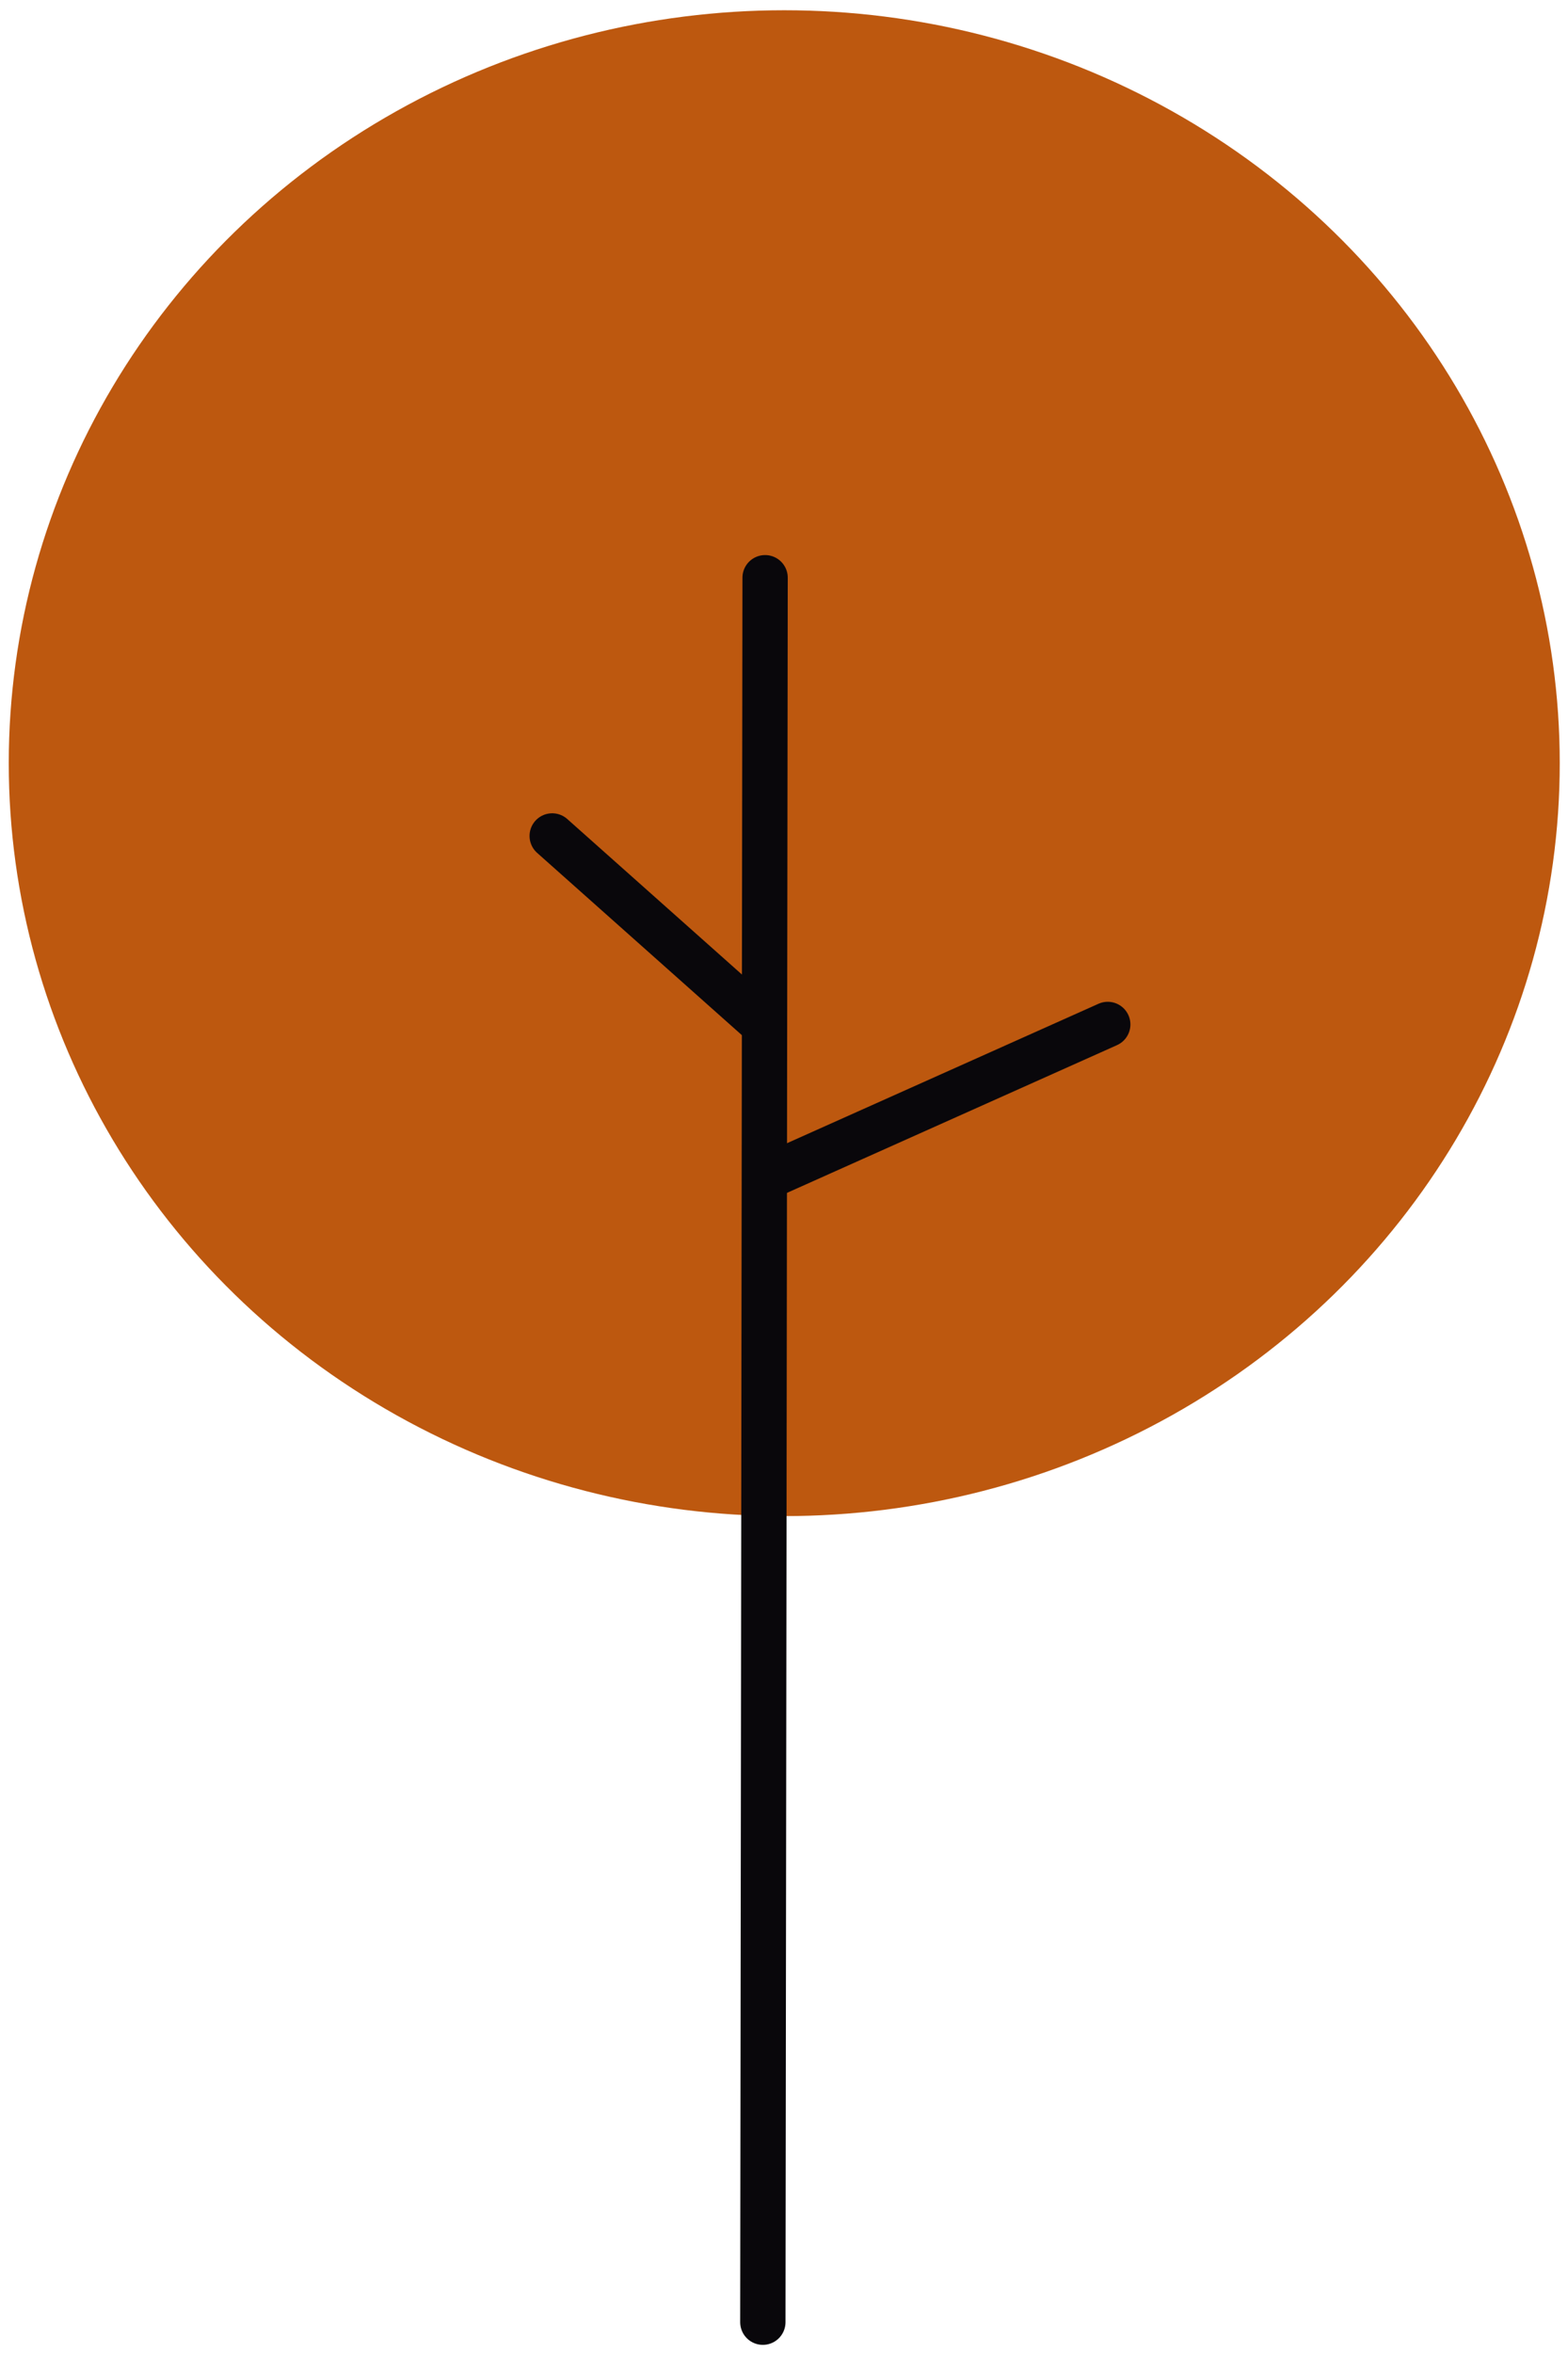
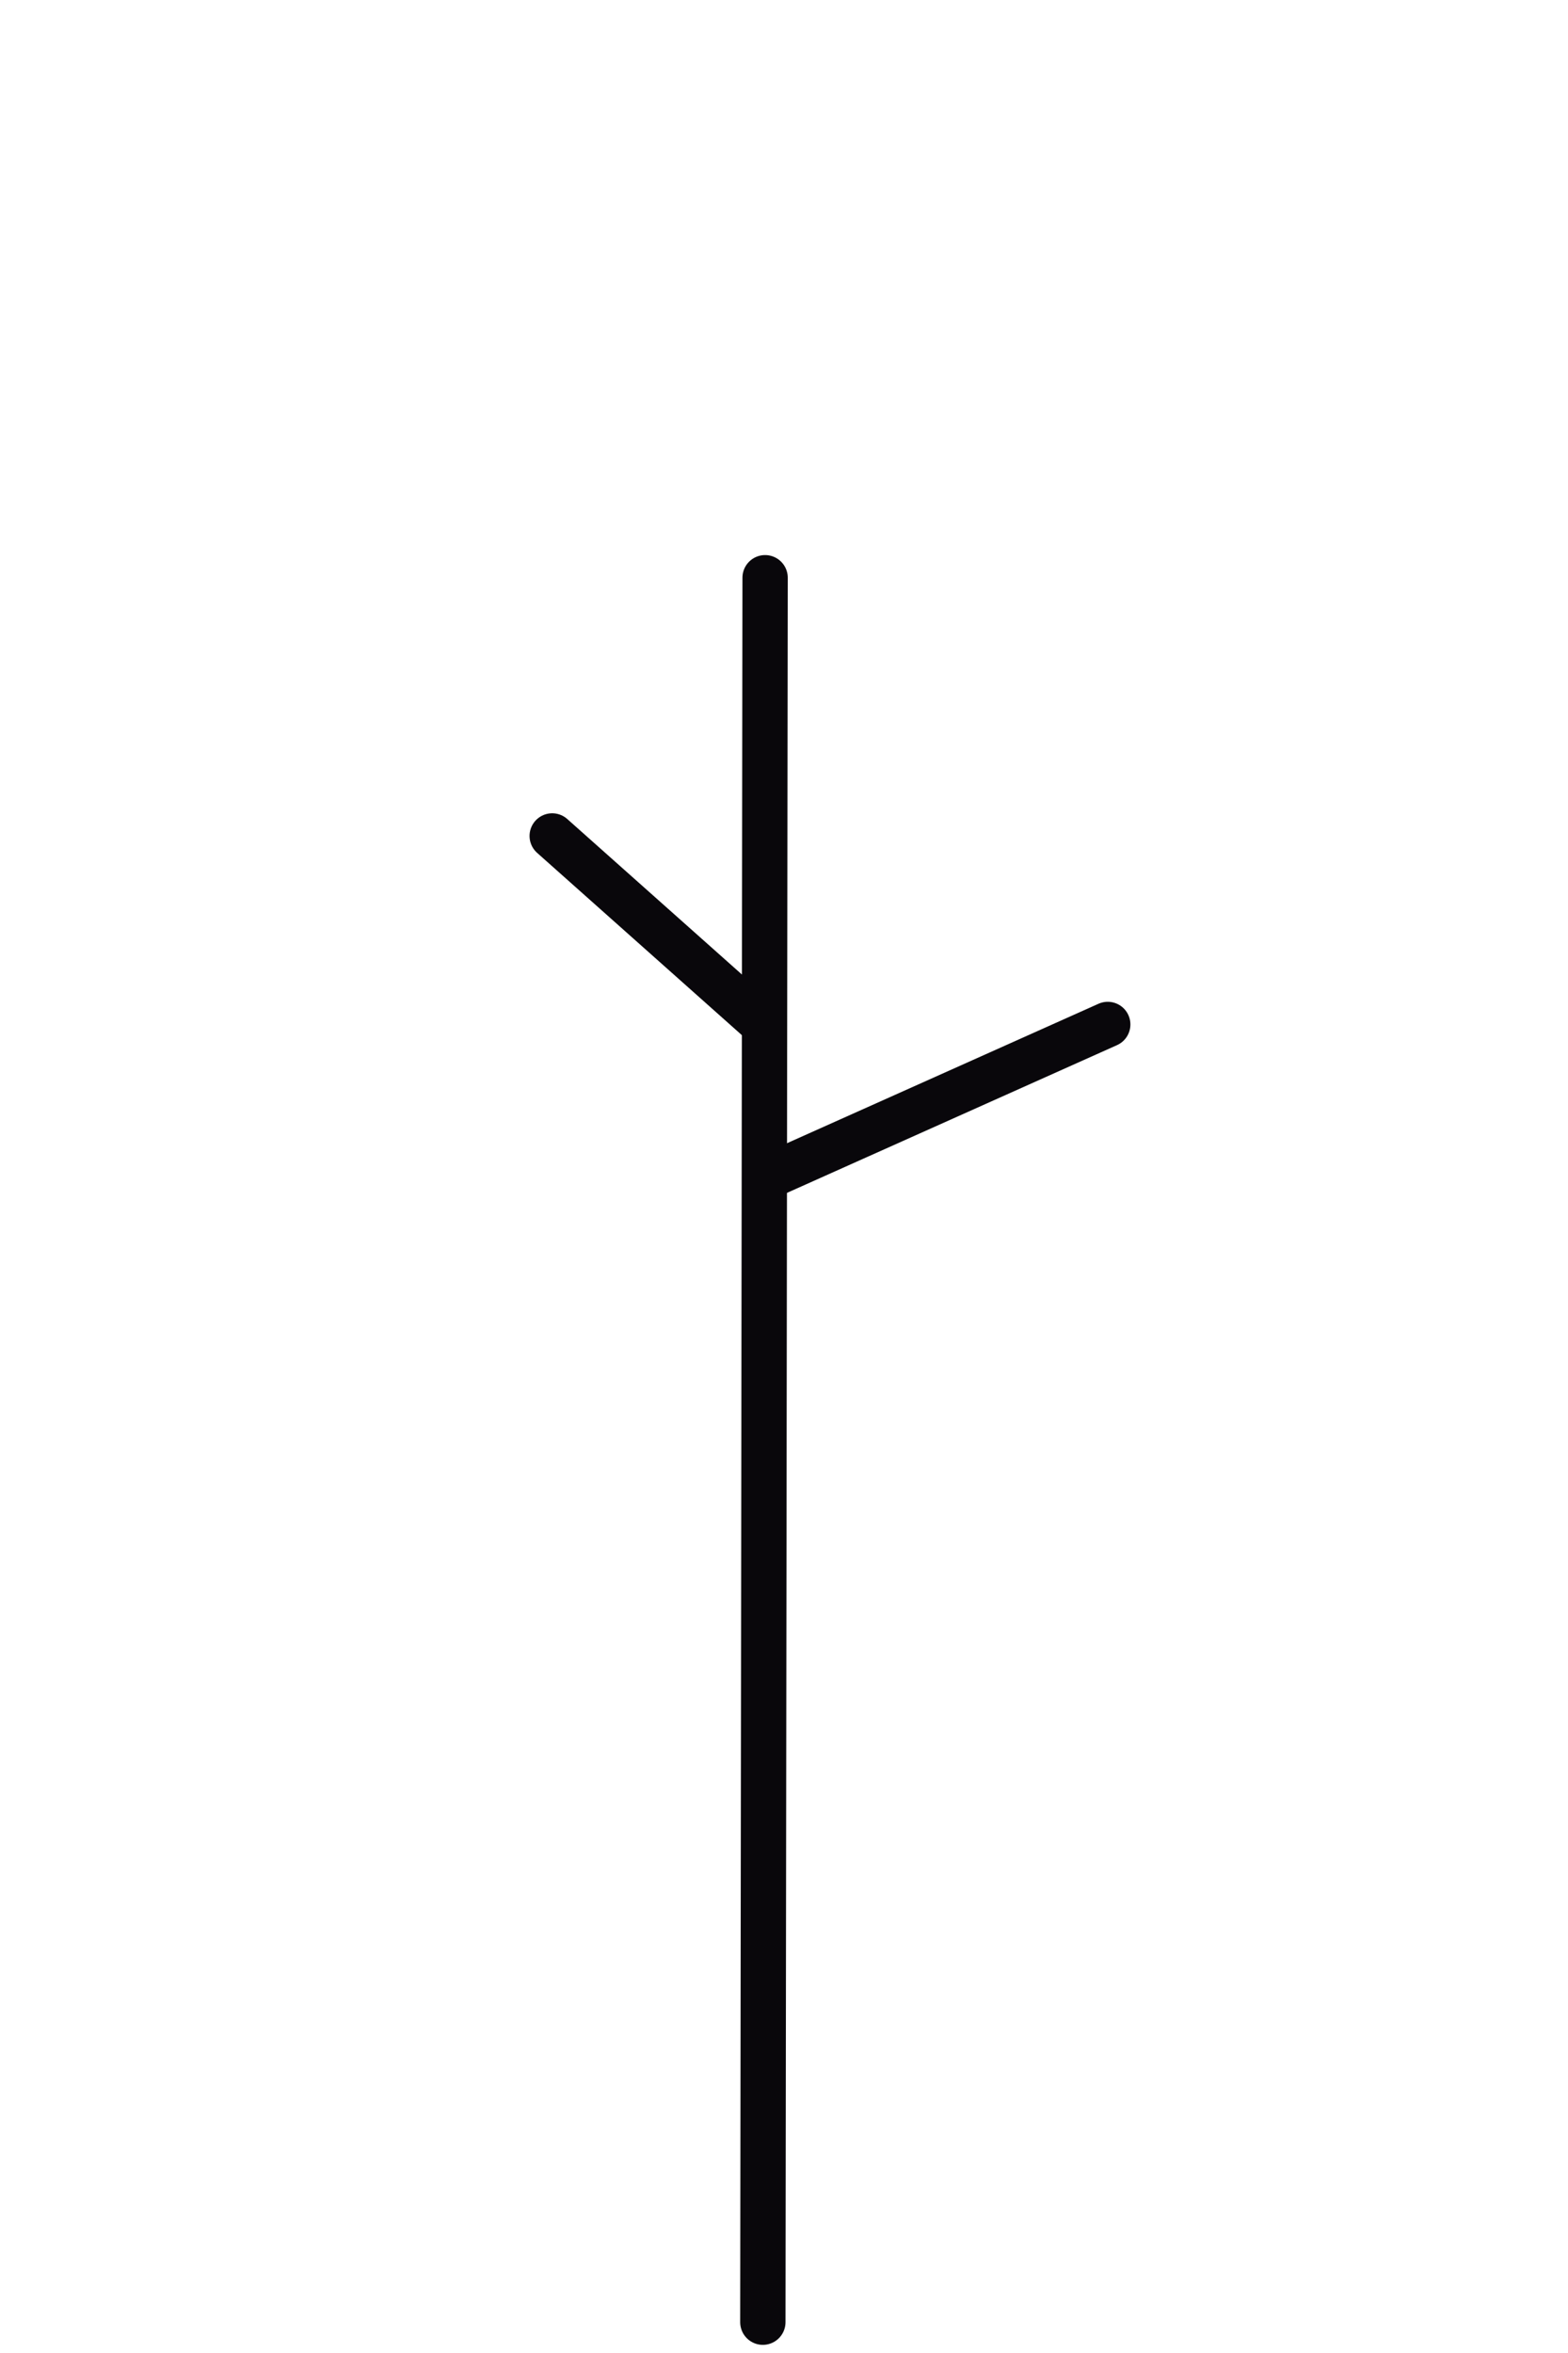
<svg xmlns="http://www.w3.org/2000/svg" width="136" height="204" viewBox="0 0 136 204" fill="none">
-   <ellipse cx="68.022" cy="66.166" rx="67.262" ry="65.277" fill="#BD580F" />
  <g style="mix-blend-mode:darken">
    <path d="M66.361 50.088L66.165 201.329" stroke="#09070B" stroke-width="3.93" stroke-linecap="round" />
  </g>
  <g style="mix-blend-mode:darken">
    <path d="M96.08 88.818L66.36 102.117" stroke="#09070B" stroke-width="3.93" stroke-linecap="round" />
  </g>
  <g style="mix-blend-mode:darken">
    <path d="M47.895 72.475L65.938 88.532" stroke="#09070B" stroke-width="3.93" stroke-linecap="round" />
  </g>
</svg>